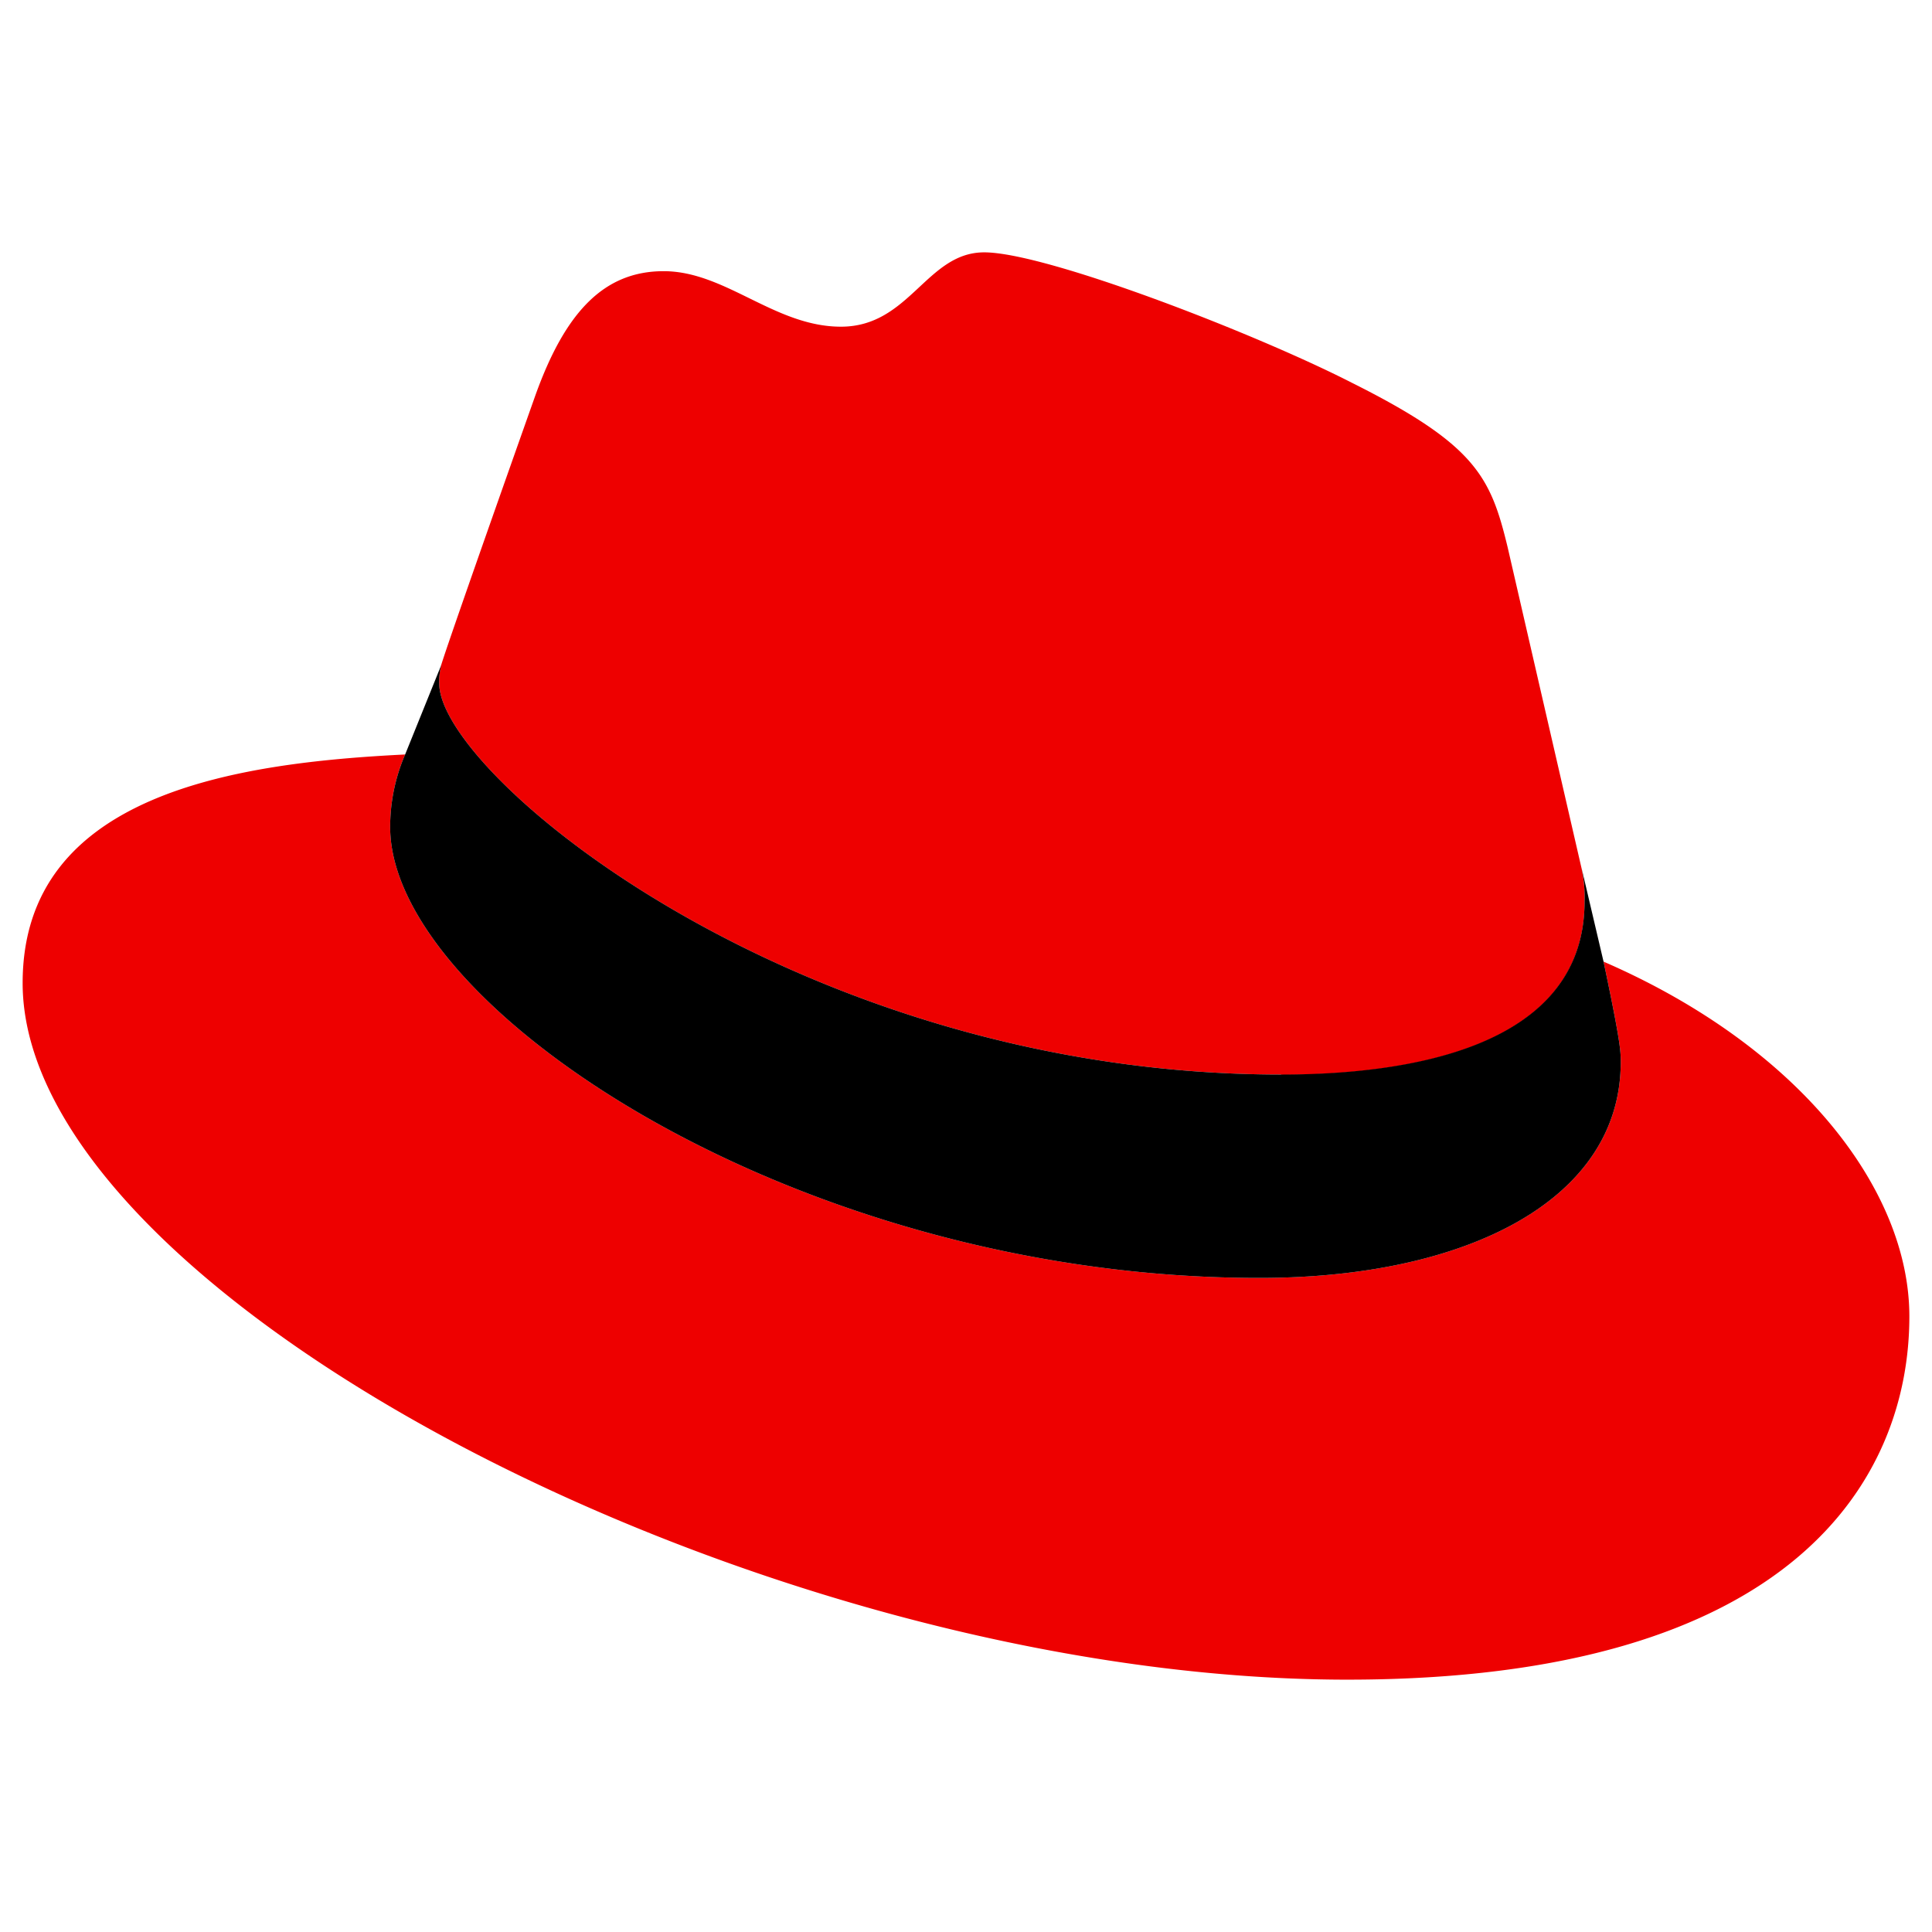
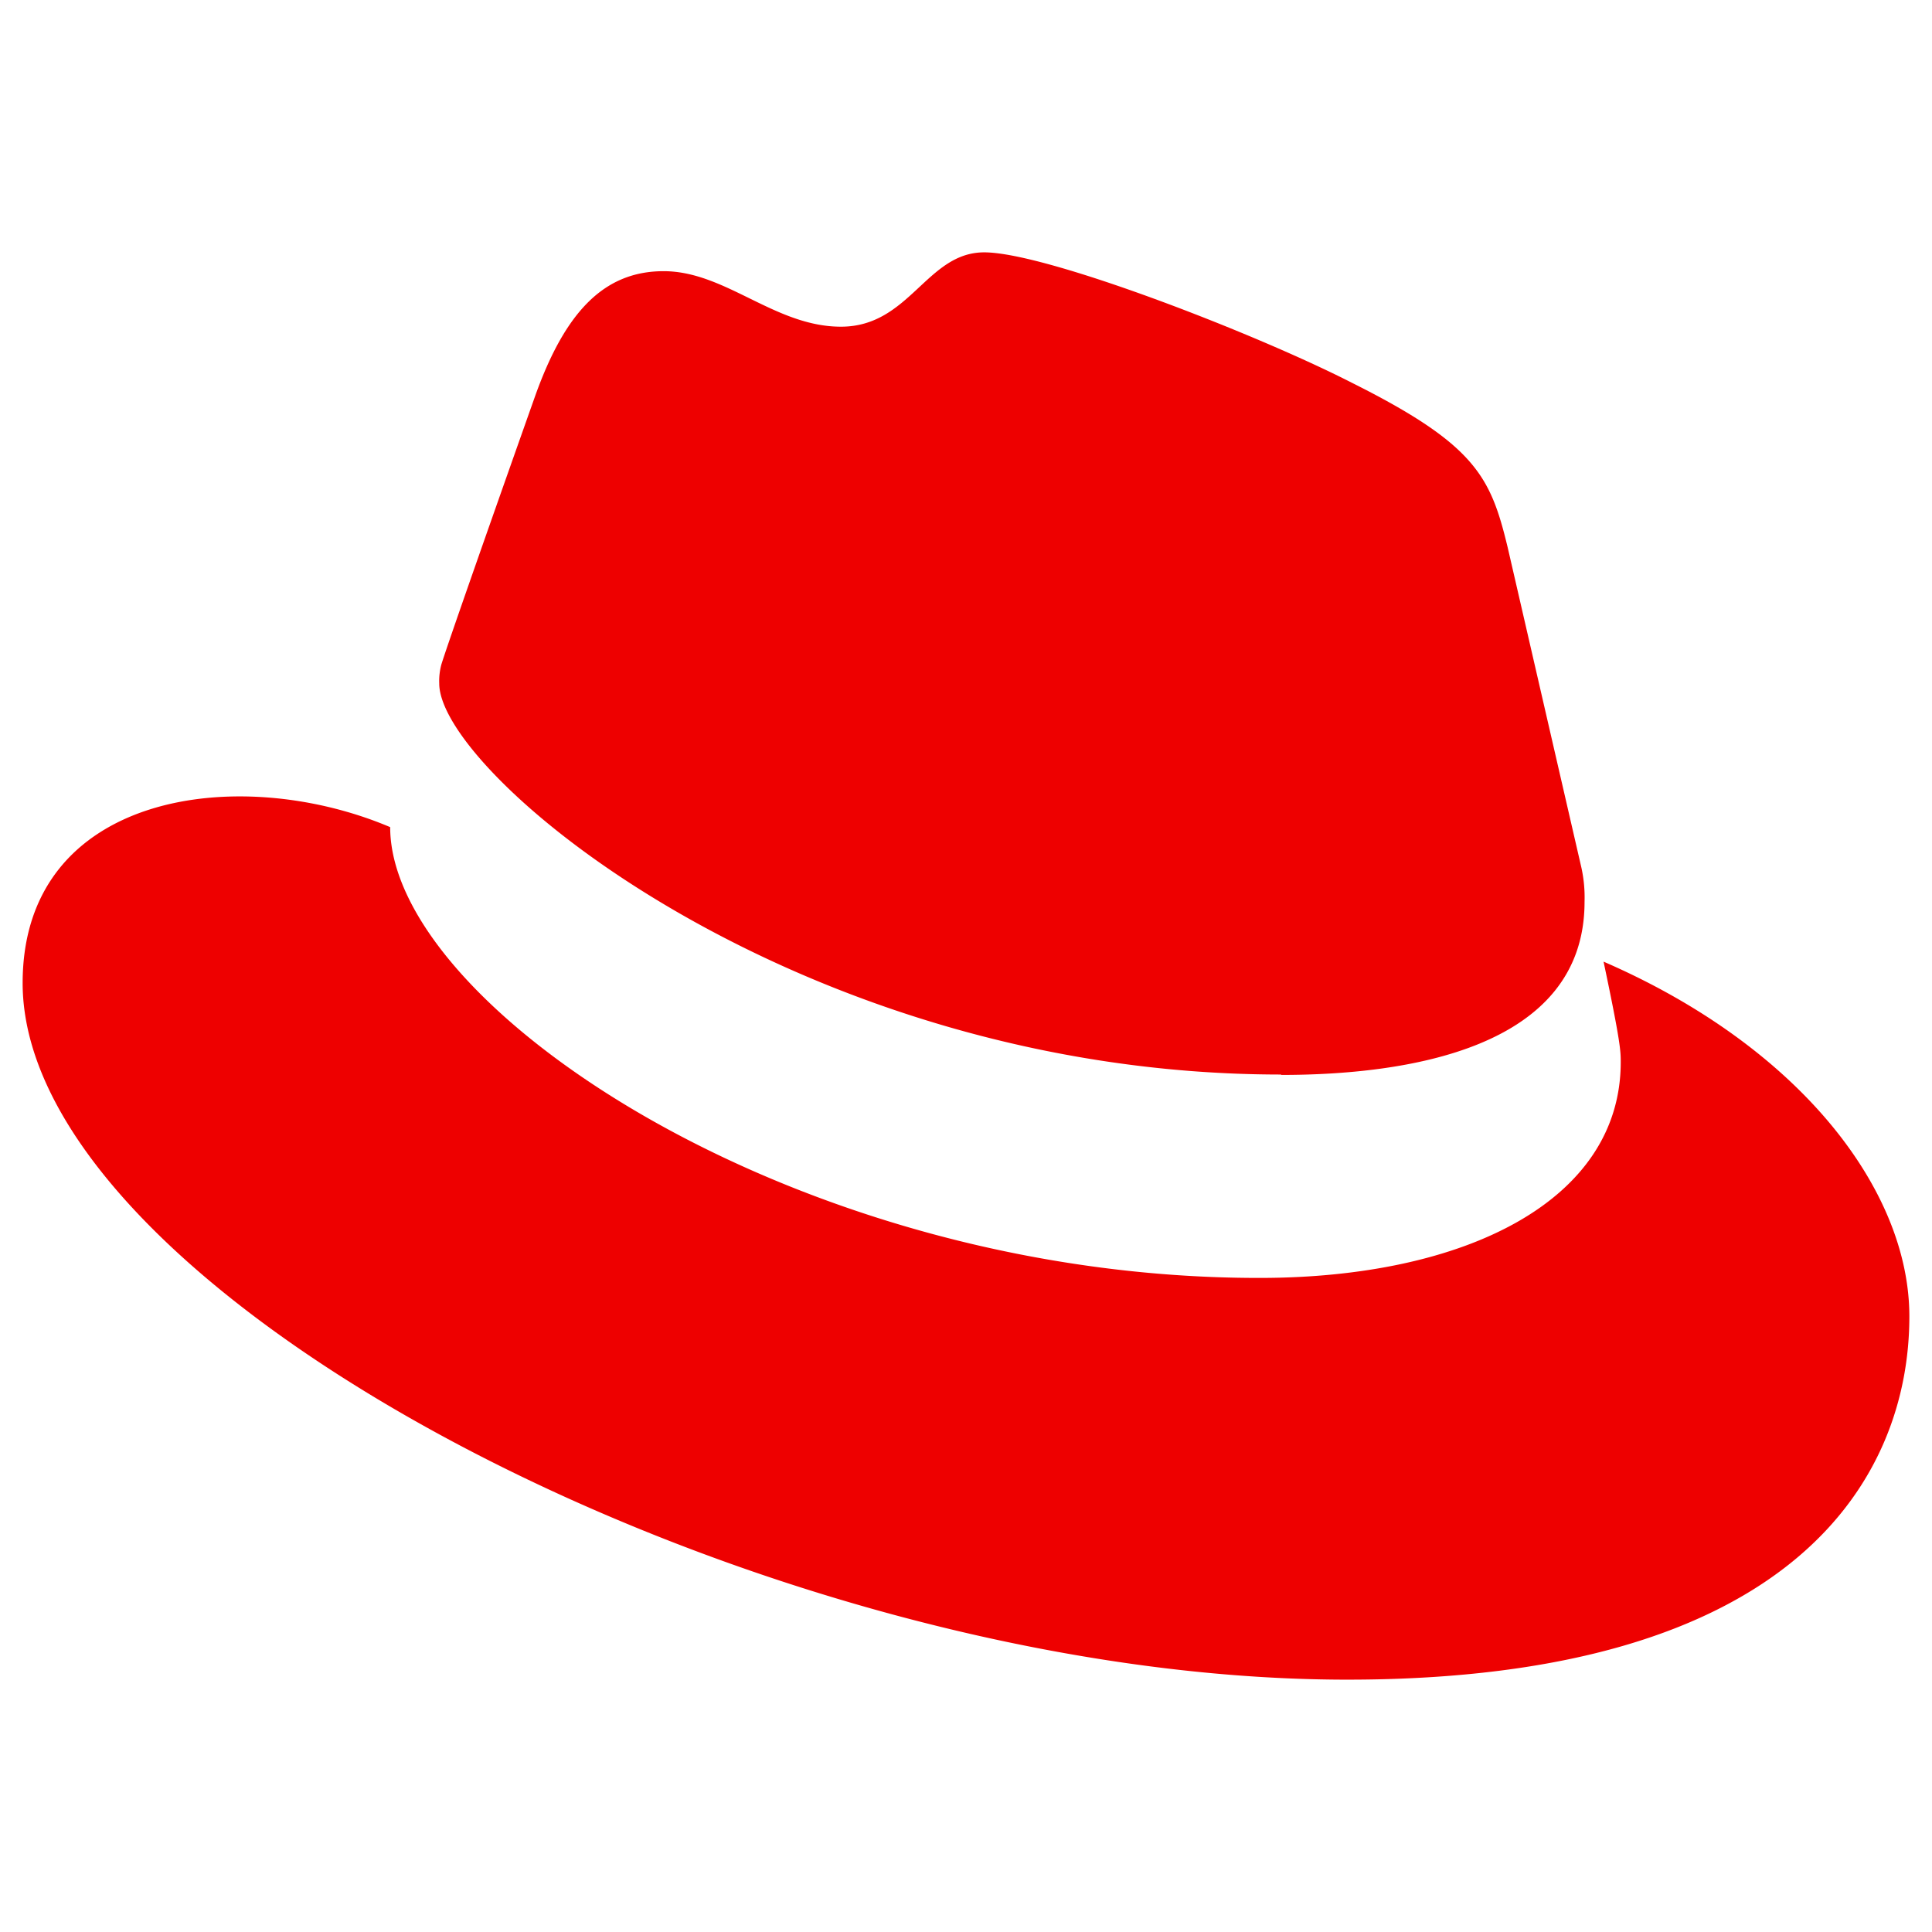
<svg xmlns="http://www.w3.org/2000/svg" viewBox="0 0 512 512" fill-rule="evenodd" clip-rule="evenodd" stroke-linejoin="round" stroke-miterlimit="2">
-   <path d="M339.517 284.868c32.86 0 80.405-6.777 80.405-45.863a36.868 36.868 0 00-.814-8.983l-19.57-85.002c-4.518-18.702-8.484-27.186-41.318-43.604-25.48-13.028-80.983-34.541-97.4-34.541-15.287 0-19.727 19.7-37.956 19.7-17.547 0-30.575-14.71-46.993-14.71-15.76 0-26.03 10.744-33.963 32.835 0 0-22.091 62.306-24.928 71.342a16.852 16.852 0 00-.578 5.096c0 24.219 95.35 103.625 223.115 103.625m85.448-29.892c4.545 21.513 4.545 23.772 4.545 26.609 0 36.774-41.345 57.184-95.693 57.184-122.826.079-230.417-71.894-230.417-119.465a48.434 48.434 0 013.966-19.254C63.184 202.152 6 210.032 6 260.518c0 82.69 195.929 184.608 351.064 184.608 118.939 0 148.936-53.796 148.936-96.27 0-33.413-28.894-71.343-80.982-93.985" fill="#e00" fill-rule="nonzero" />
-   <path d="M424.965 254.87c4.545 21.514 4.545 23.773 4.545 26.61 0 36.774-41.345 57.184-95.693 57.184-122.826.079-230.417-71.894-230.417-119.465a48.434 48.434 0 013.966-19.254l9.614-23.798a16.841 16.841 0 00-.578 4.991c0 24.219 95.35 103.625 223.115 103.625 32.86 0 80.405-6.777 80.405-45.863a36.868 36.868 0 00-.814-8.983l5.857 24.954z" fill-rule="nonzero" />
+   <path d="M339.517 284.868c32.86 0 80.405-6.777 80.405-45.863a36.868 36.868 0 00-.814-8.983l-19.57-85.002c-4.518-18.702-8.484-27.186-41.318-43.604-25.48-13.028-80.983-34.541-97.4-34.541-15.287 0-19.727 19.7-37.956 19.7-17.547 0-30.575-14.71-46.993-14.71-15.76 0-26.03 10.744-33.963 32.835 0 0-22.091 62.306-24.928 71.342a16.852 16.852 0 00-.578 5.096c0 24.219 95.35 103.625 223.115 103.625m85.448-29.892c4.545 21.513 4.545 23.772 4.545 26.609 0 36.774-41.345 57.184-95.693 57.184-122.826.079-230.417-71.894-230.417-119.465C63.184 202.152 6 210.032 6 260.518c0 82.69 195.929 184.608 351.064 184.608 118.939 0 148.936-53.796 148.936-96.27 0-33.413-28.894-71.343-80.982-93.985" fill="#e00" fill-rule="nonzero" />
</svg>